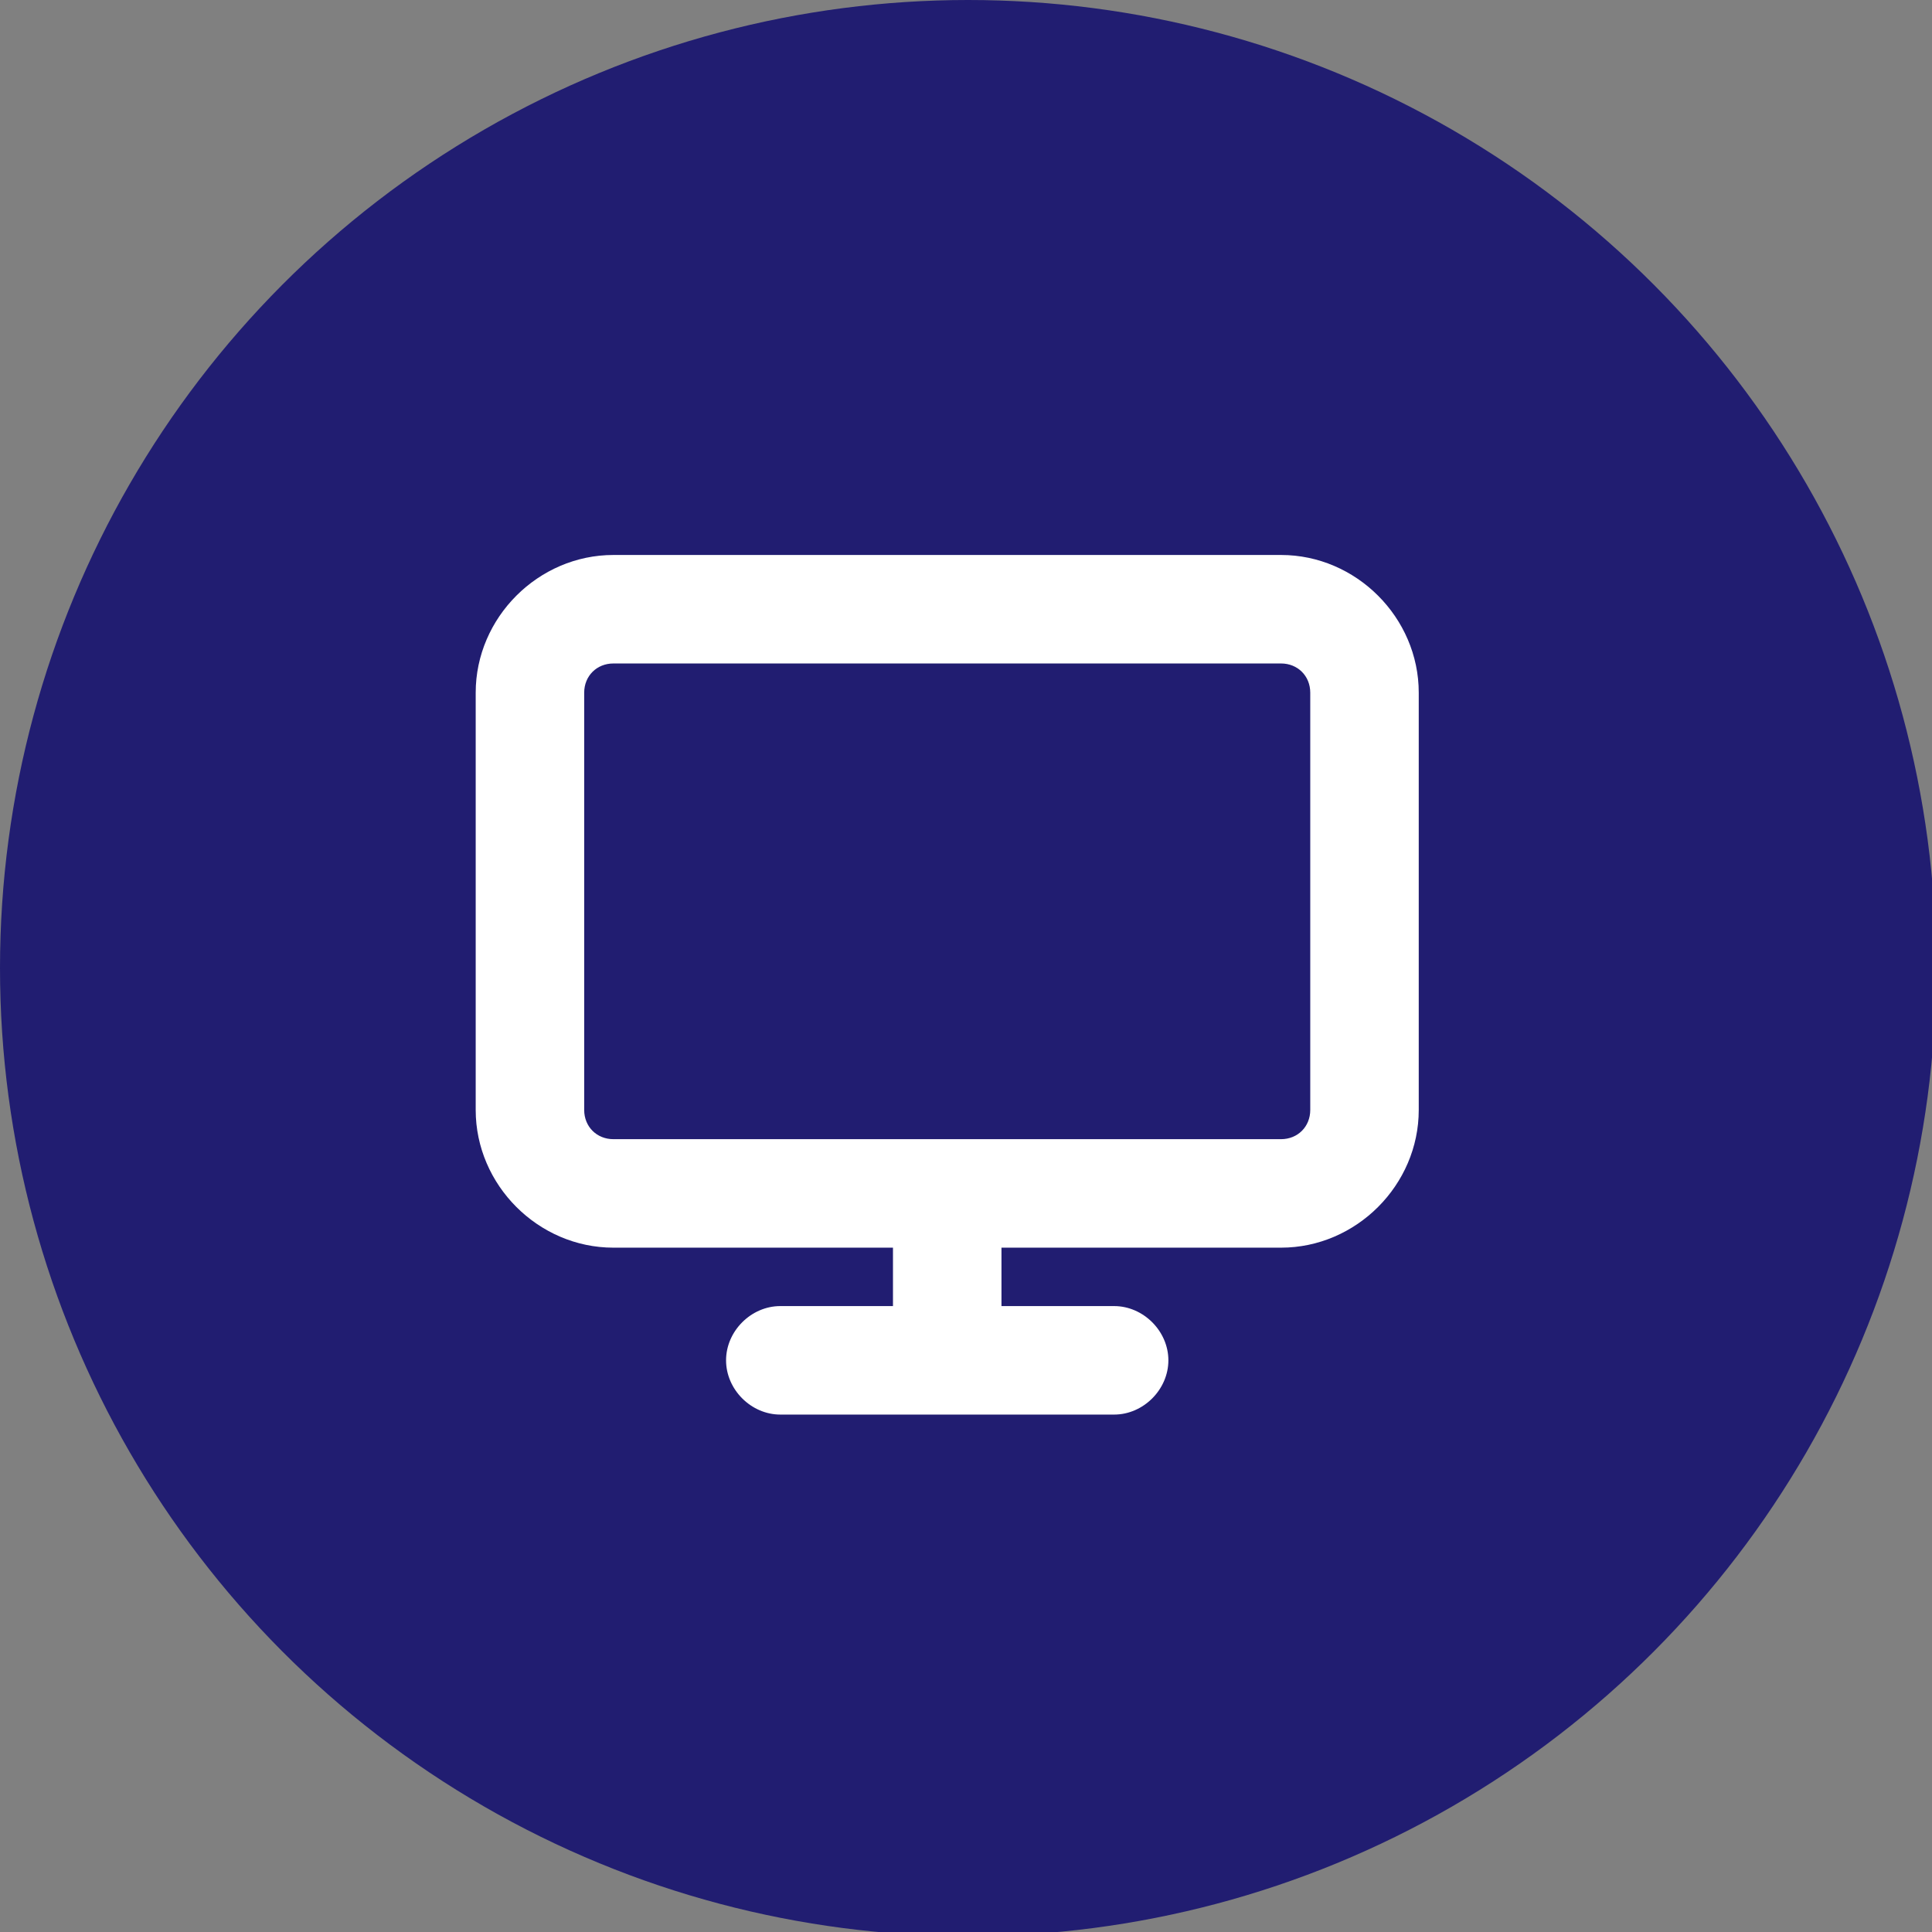
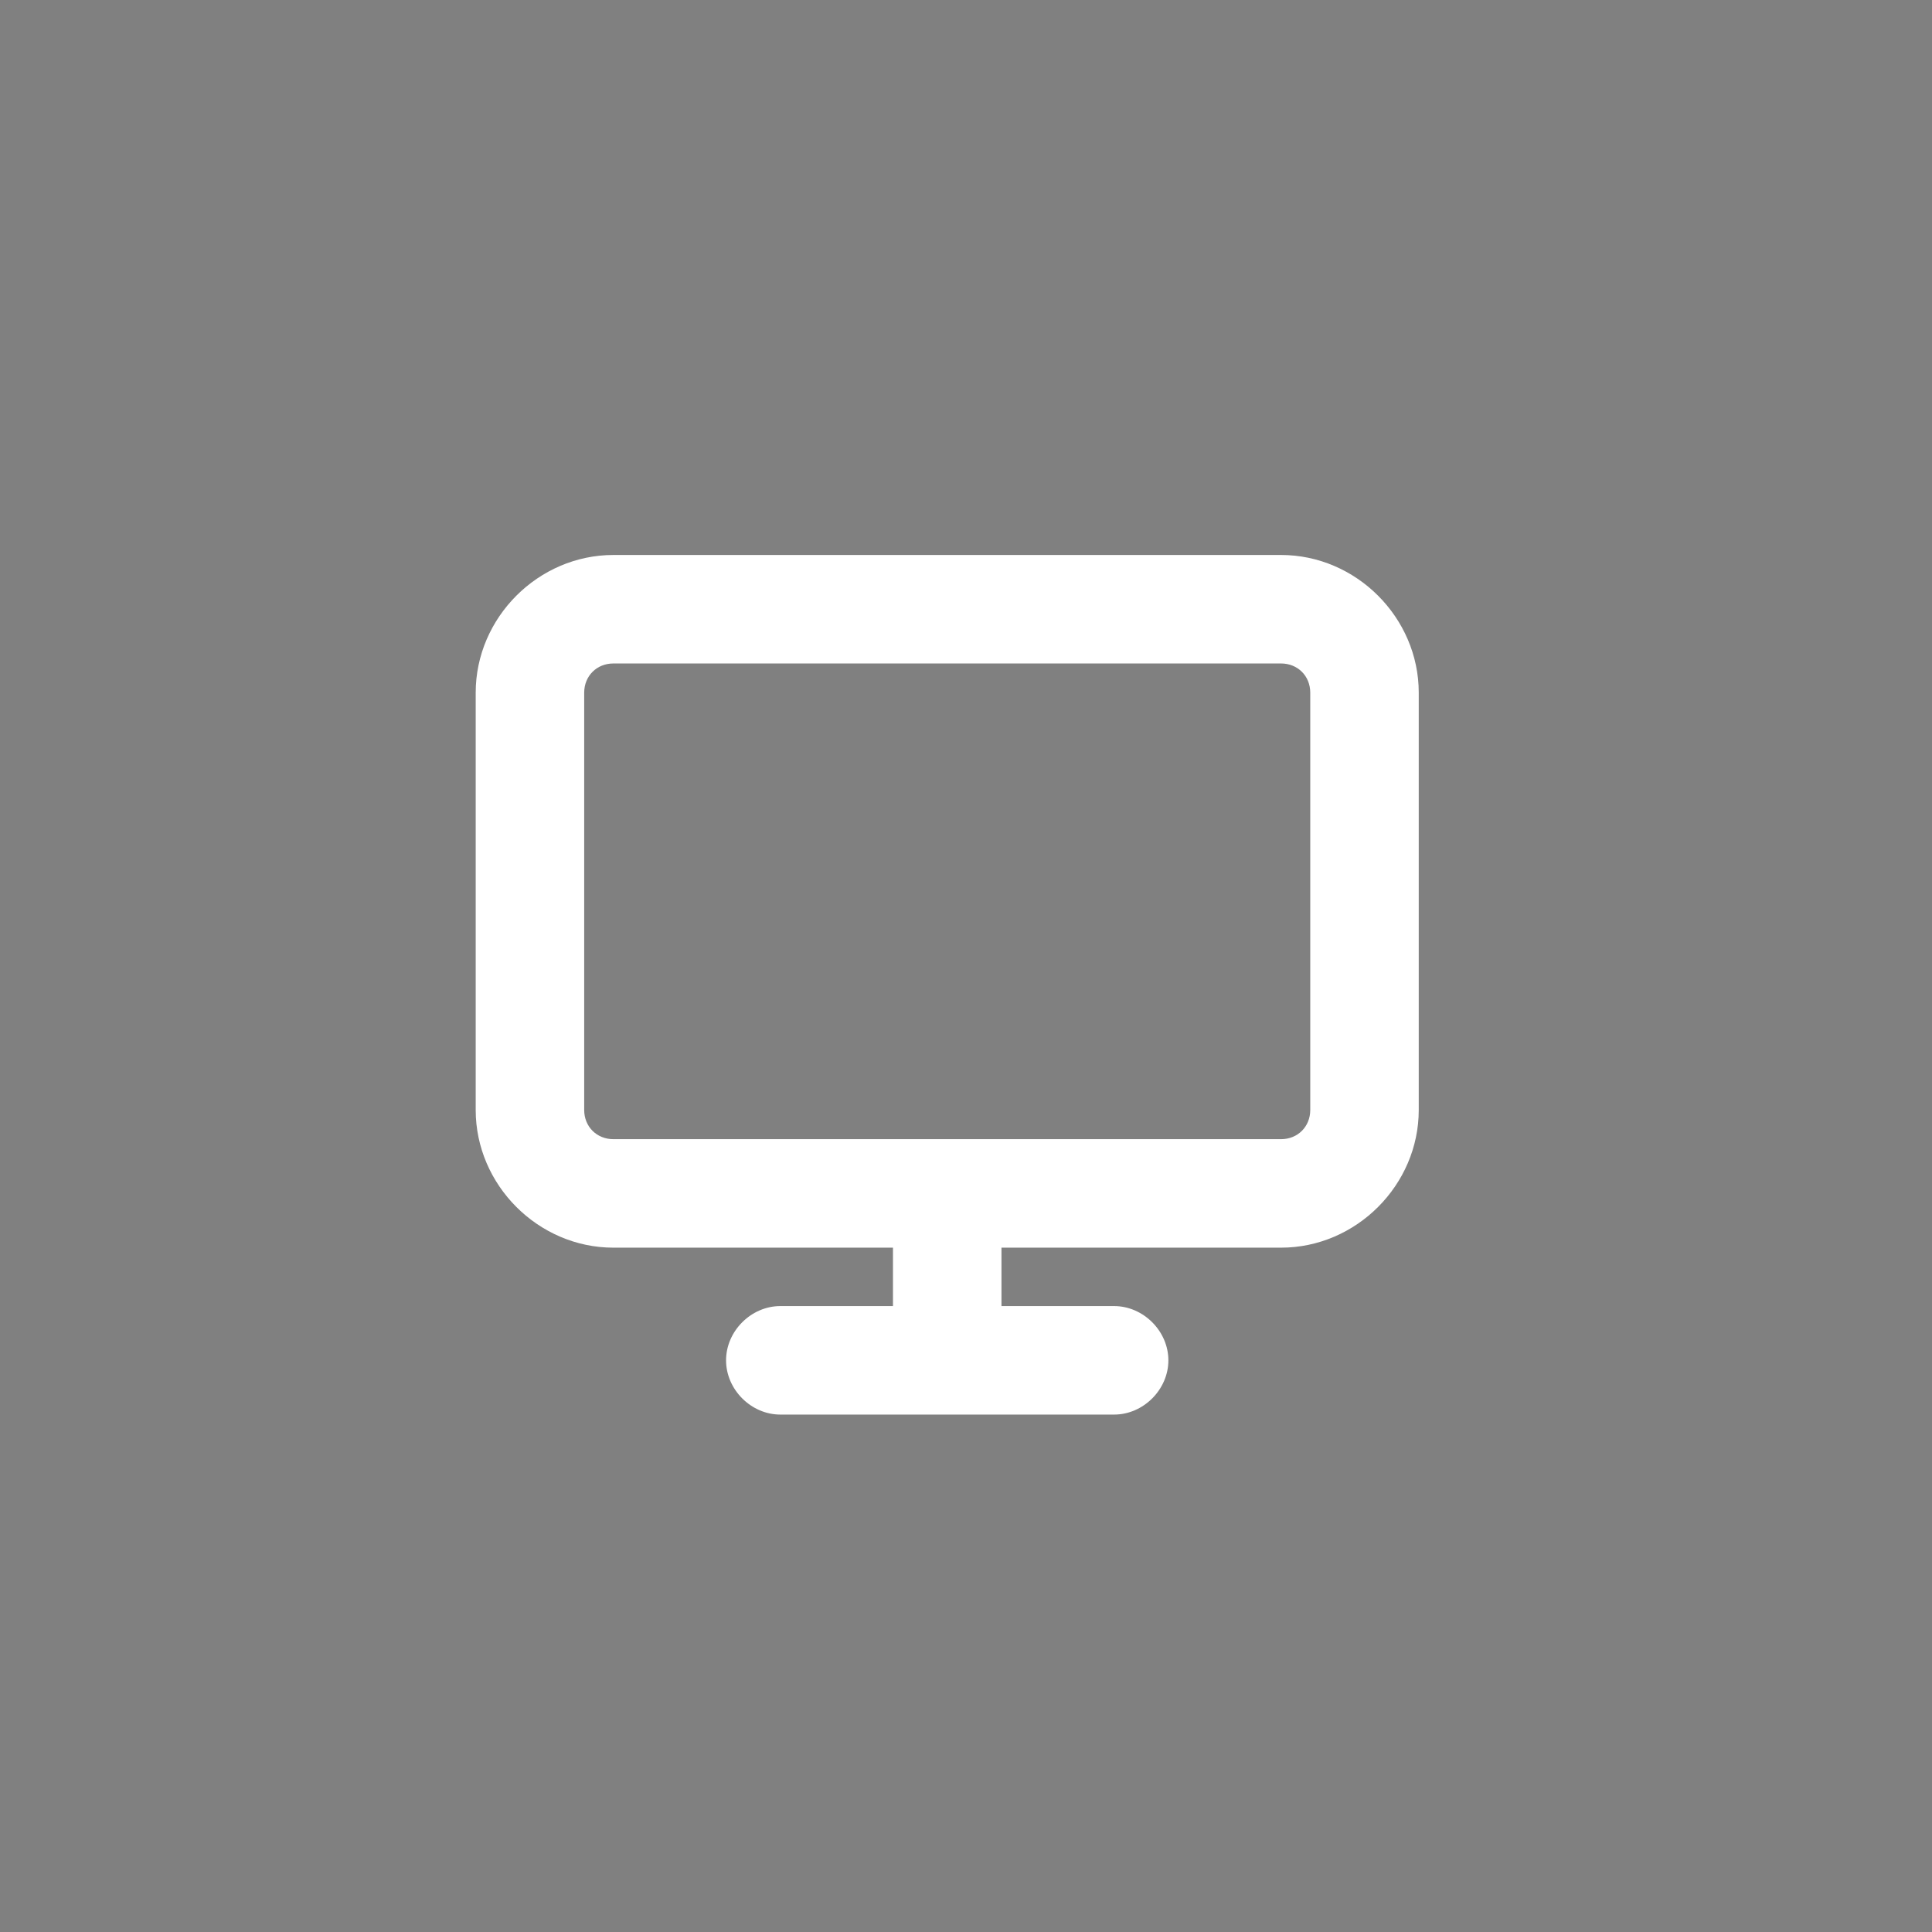
<svg xmlns="http://www.w3.org/2000/svg" id="Capa_1" data-name="Capa 1" version="1.1" viewBox="0 0 46.3 46.3">
  <rect x="0" y="0" width="46.3" height="46.3" fill="#808080" stroke="none" />
  <defs>
    <style>
      .cls-1 {
        fill: #211d71;
      }

      .cls-1, .cls-2 {
        stroke-width: 0px;
      }

      .cls-2 {
        fill: #fff;
      }
    </style>
  </defs>
-   <circle class="cls-1" cx="23.2" cy="23.2" r="23.2" />
-   <path class="cls-2" d="M30.7,13.3H14.7c-1.8,0-3.3,1.5-3.3,3.3v10c0,1.8,1.5,3.3,3.3,3.3h6.7v1.4h-2.7c-.7,0-1.3.6-1.3,1.3s.6,1.3,1.3,1.3h8c.7,0,1.3-.6,1.3-1.3s-.6-1.3-1.3-1.3h-2.7v-1.4h6.7c1.8,0,3.3-1.5,3.3-3.3v-10c0-1.8-1.5-3.3-3.3-3.3ZM31.4,26.6c0,.4-.3.7-.7.7H14.7c-.4,0-.7-.3-.7-.7v-10c0-.4.3-.7.7-.7h16c.4,0,.7.3.7.7v10Z" />
+   <path class="cls-2" d="M30.7,13.3H14.7c-1.8,0-3.3,1.5-3.3,3.3v10c0,1.8,1.5,3.3,3.3,3.3h6.7v1.4h-2.7c-.7,0-1.3.6-1.3,1.3s.6,1.3,1.3,1.3h8c.7,0,1.3-.6,1.3-1.3s-.6-1.3-1.3-1.3h-2.7v-1.4h6.7c1.8,0,3.3-1.5,3.3-3.3v-10c0-1.8-1.5-3.3-3.3-3.3ZM31.4,26.6c0,.4-.3.7-.7.7H14.7c-.4,0-.7-.3-.7-.7v-10c0-.4.3-.7.7-.7h16c.4,0,.7.3.7.7v10" />
</svg>